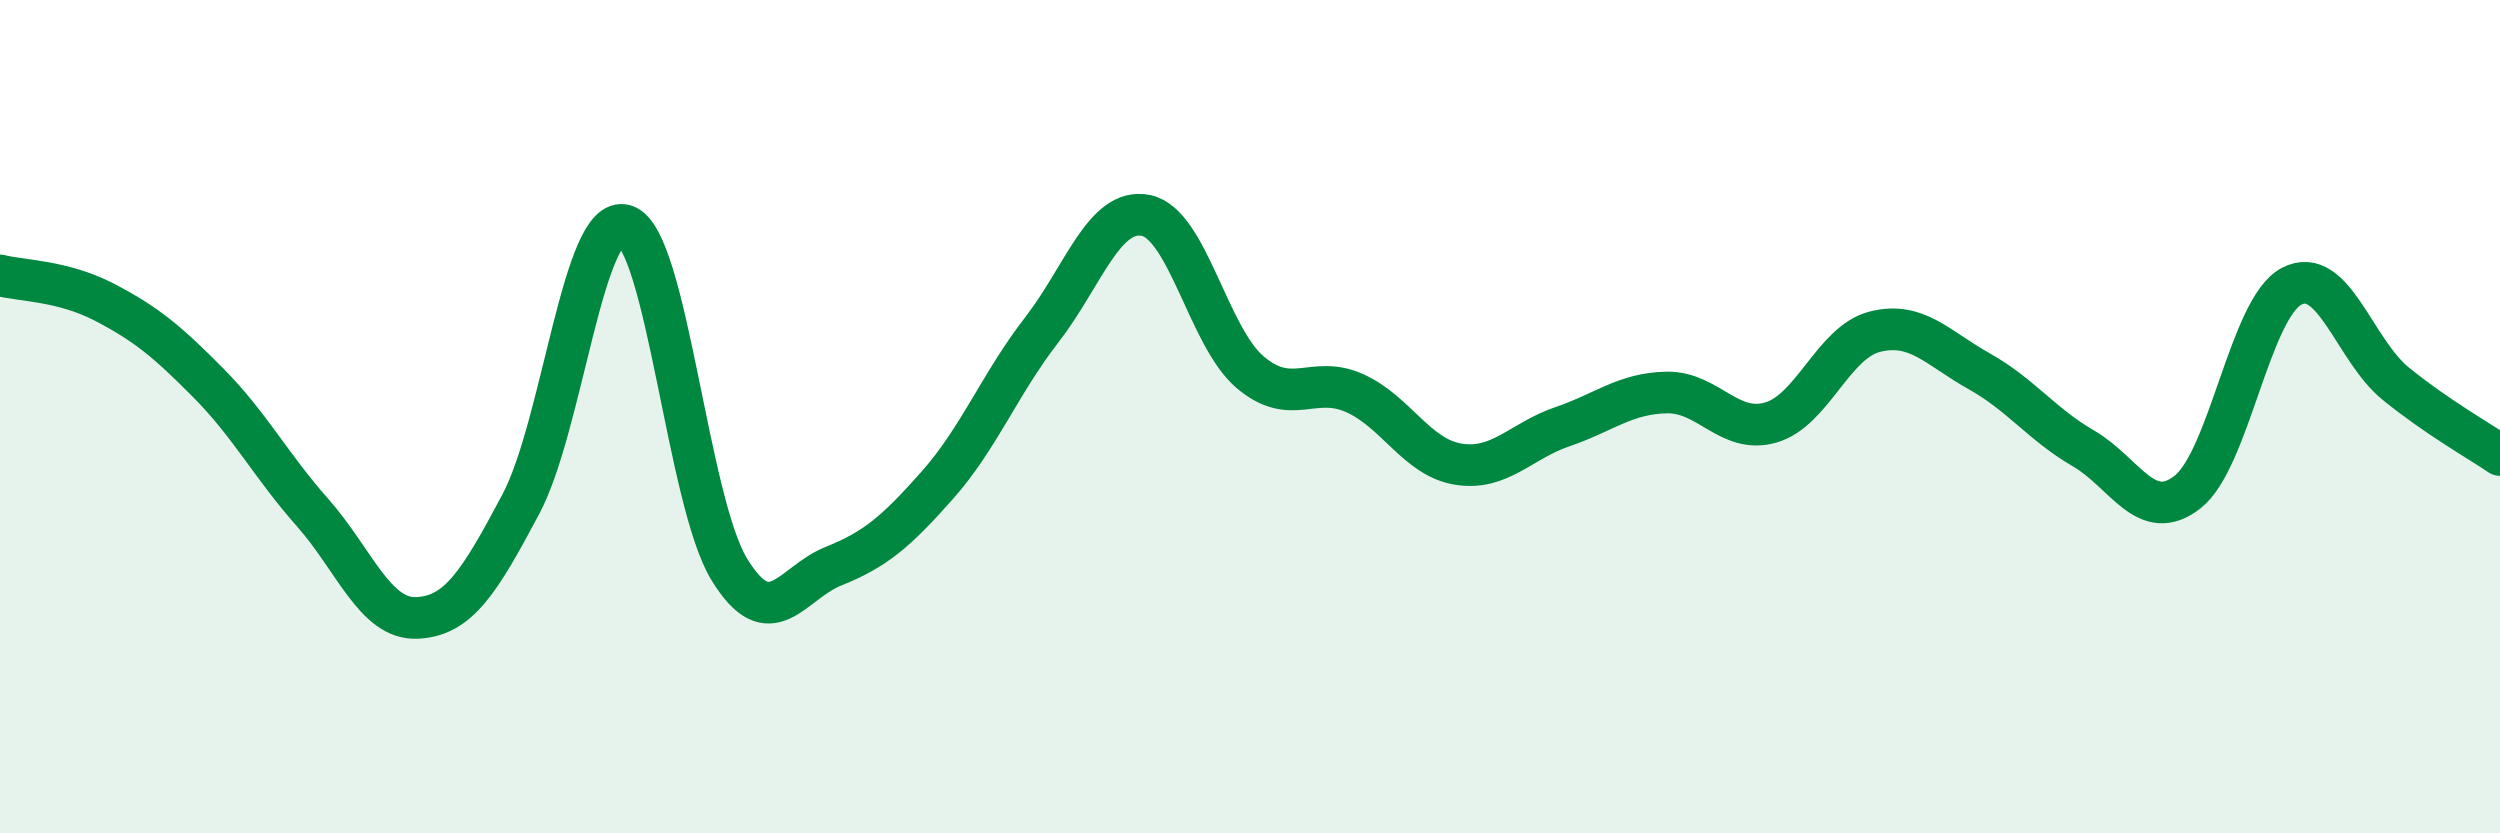
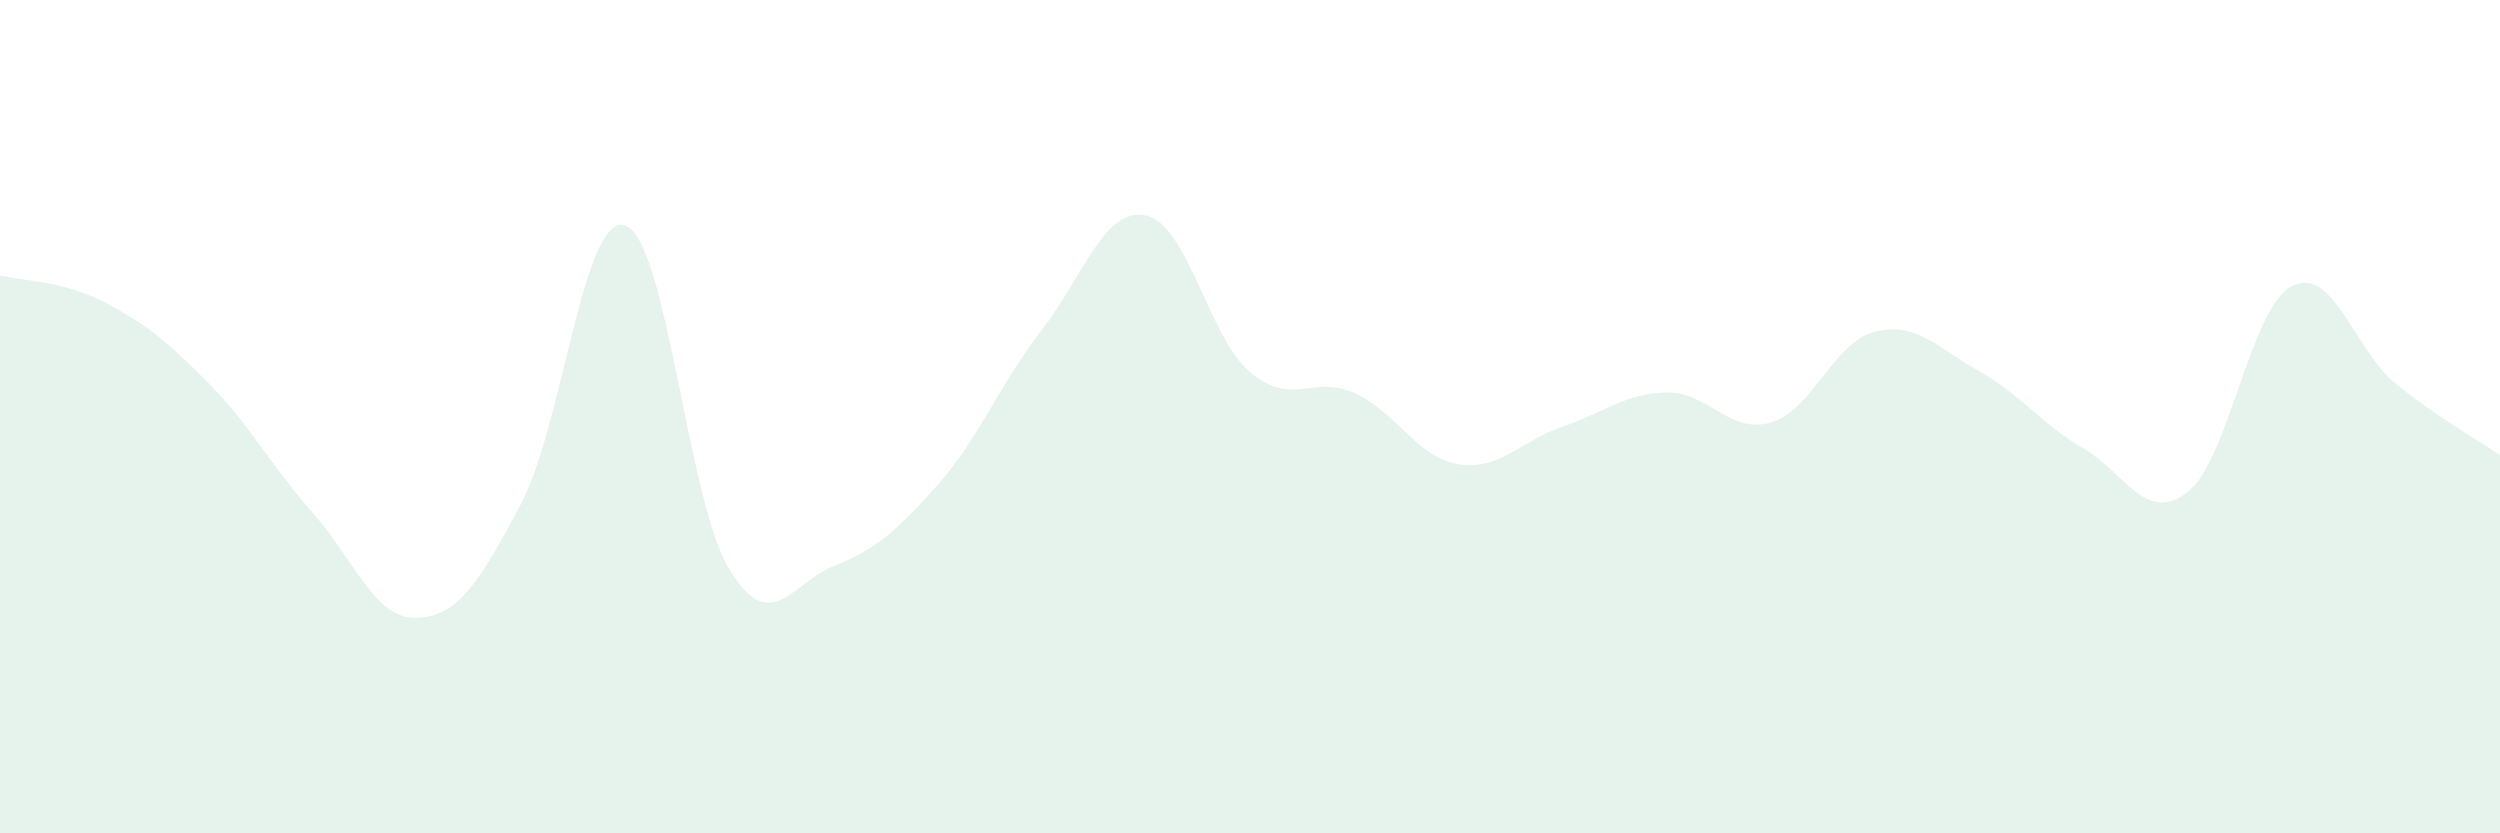
<svg xmlns="http://www.w3.org/2000/svg" width="60" height="20" viewBox="0 0 60 20">
  <path d="M 0,6.61 C 0.5,6.74 1.5,6.73 2.5,7.25 C 3.5,7.77 4,8.18 5,9.19 C 6,10.2 6.5,11.17 7.5,12.3 C 8.5,13.43 9,14.87 10,14.83 C 11,14.79 11.5,13.98 12.5,12.1 C 13.5,10.22 14,5.1 15,5.41 C 16,5.72 16.5,12.02 17.5,13.66 C 18.5,15.3 19,13.99 20,13.59 C 21,13.19 21.5,12.77 22.5,11.64 C 23.5,10.51 24,9.21 25,7.92 C 26,6.63 26.5,4.97 27.5,5.17 C 28.5,5.37 29,8.08 30,8.93 C 31,9.78 31.5,8.99 32.5,9.43 C 33.5,9.87 34,10.98 35,11.14 C 36,11.3 36.5,10.58 37.5,10.24 C 38.5,9.9 39,9.44 40,9.42 C 41,9.4 41.5,10.43 42.5,10.14 C 43.5,9.85 44,8.21 45,7.96 C 46,7.71 46.5,8.35 47.5,8.91 C 48.5,9.47 49,10.18 50,10.76 C 51,11.34 51.5,12.59 52.5,11.81 C 53.5,11.03 54,7.39 55,6.87 C 56,6.35 56.5,8.4 57.5,9.21 C 58.5,10.02 59.5,10.58 60,10.92L60 20L0 20Z" fill="#008740" opacity="0.1" stroke-linecap="round" stroke-linejoin="round" />
-   <path d="M 0,6.61 C 0.5,6.74 1.5,6.73 2.5,7.25 C 3.5,7.77 4,8.18 5,9.19 C 6,10.2 6.5,11.17 7.5,12.3 C 8.5,13.43 9,14.87 10,14.83 C 11,14.79 11.5,13.98 12.5,12.1 C 13.5,10.22 14,5.1 15,5.41 C 16,5.72 16.5,12.02 17.5,13.66 C 18.5,15.3 19,13.99 20,13.59 C 21,13.19 21.5,12.77 22.5,11.64 C 23.5,10.51 24,9.21 25,7.92 C 26,6.63 26.5,4.97 27.5,5.17 C 28.5,5.37 29,8.08 30,8.93 C 31,9.78 31.5,8.99 32.5,9.43 C 33.5,9.87 34,10.98 35,11.14 C 36,11.3 36.5,10.58 37.5,10.24 C 38.5,9.9 39,9.44 40,9.42 C 41,9.4 41.5,10.43 42.5,10.14 C 43.5,9.85 44,8.21 45,7.96 C 46,7.71 46.5,8.35 47.5,8.91 C 48.5,9.47 49,10.18 50,10.76 C 51,11.34 51.5,12.59 52.5,11.81 C 53.5,11.03 54,7.39 55,6.87 C 56,6.35 56.5,8.4 57.5,9.21 C 58.5,10.02 59.5,10.58 60,10.92" stroke="#008740" stroke-width="1" fill="none" stroke-linecap="round" stroke-linejoin="round" />
</svg>